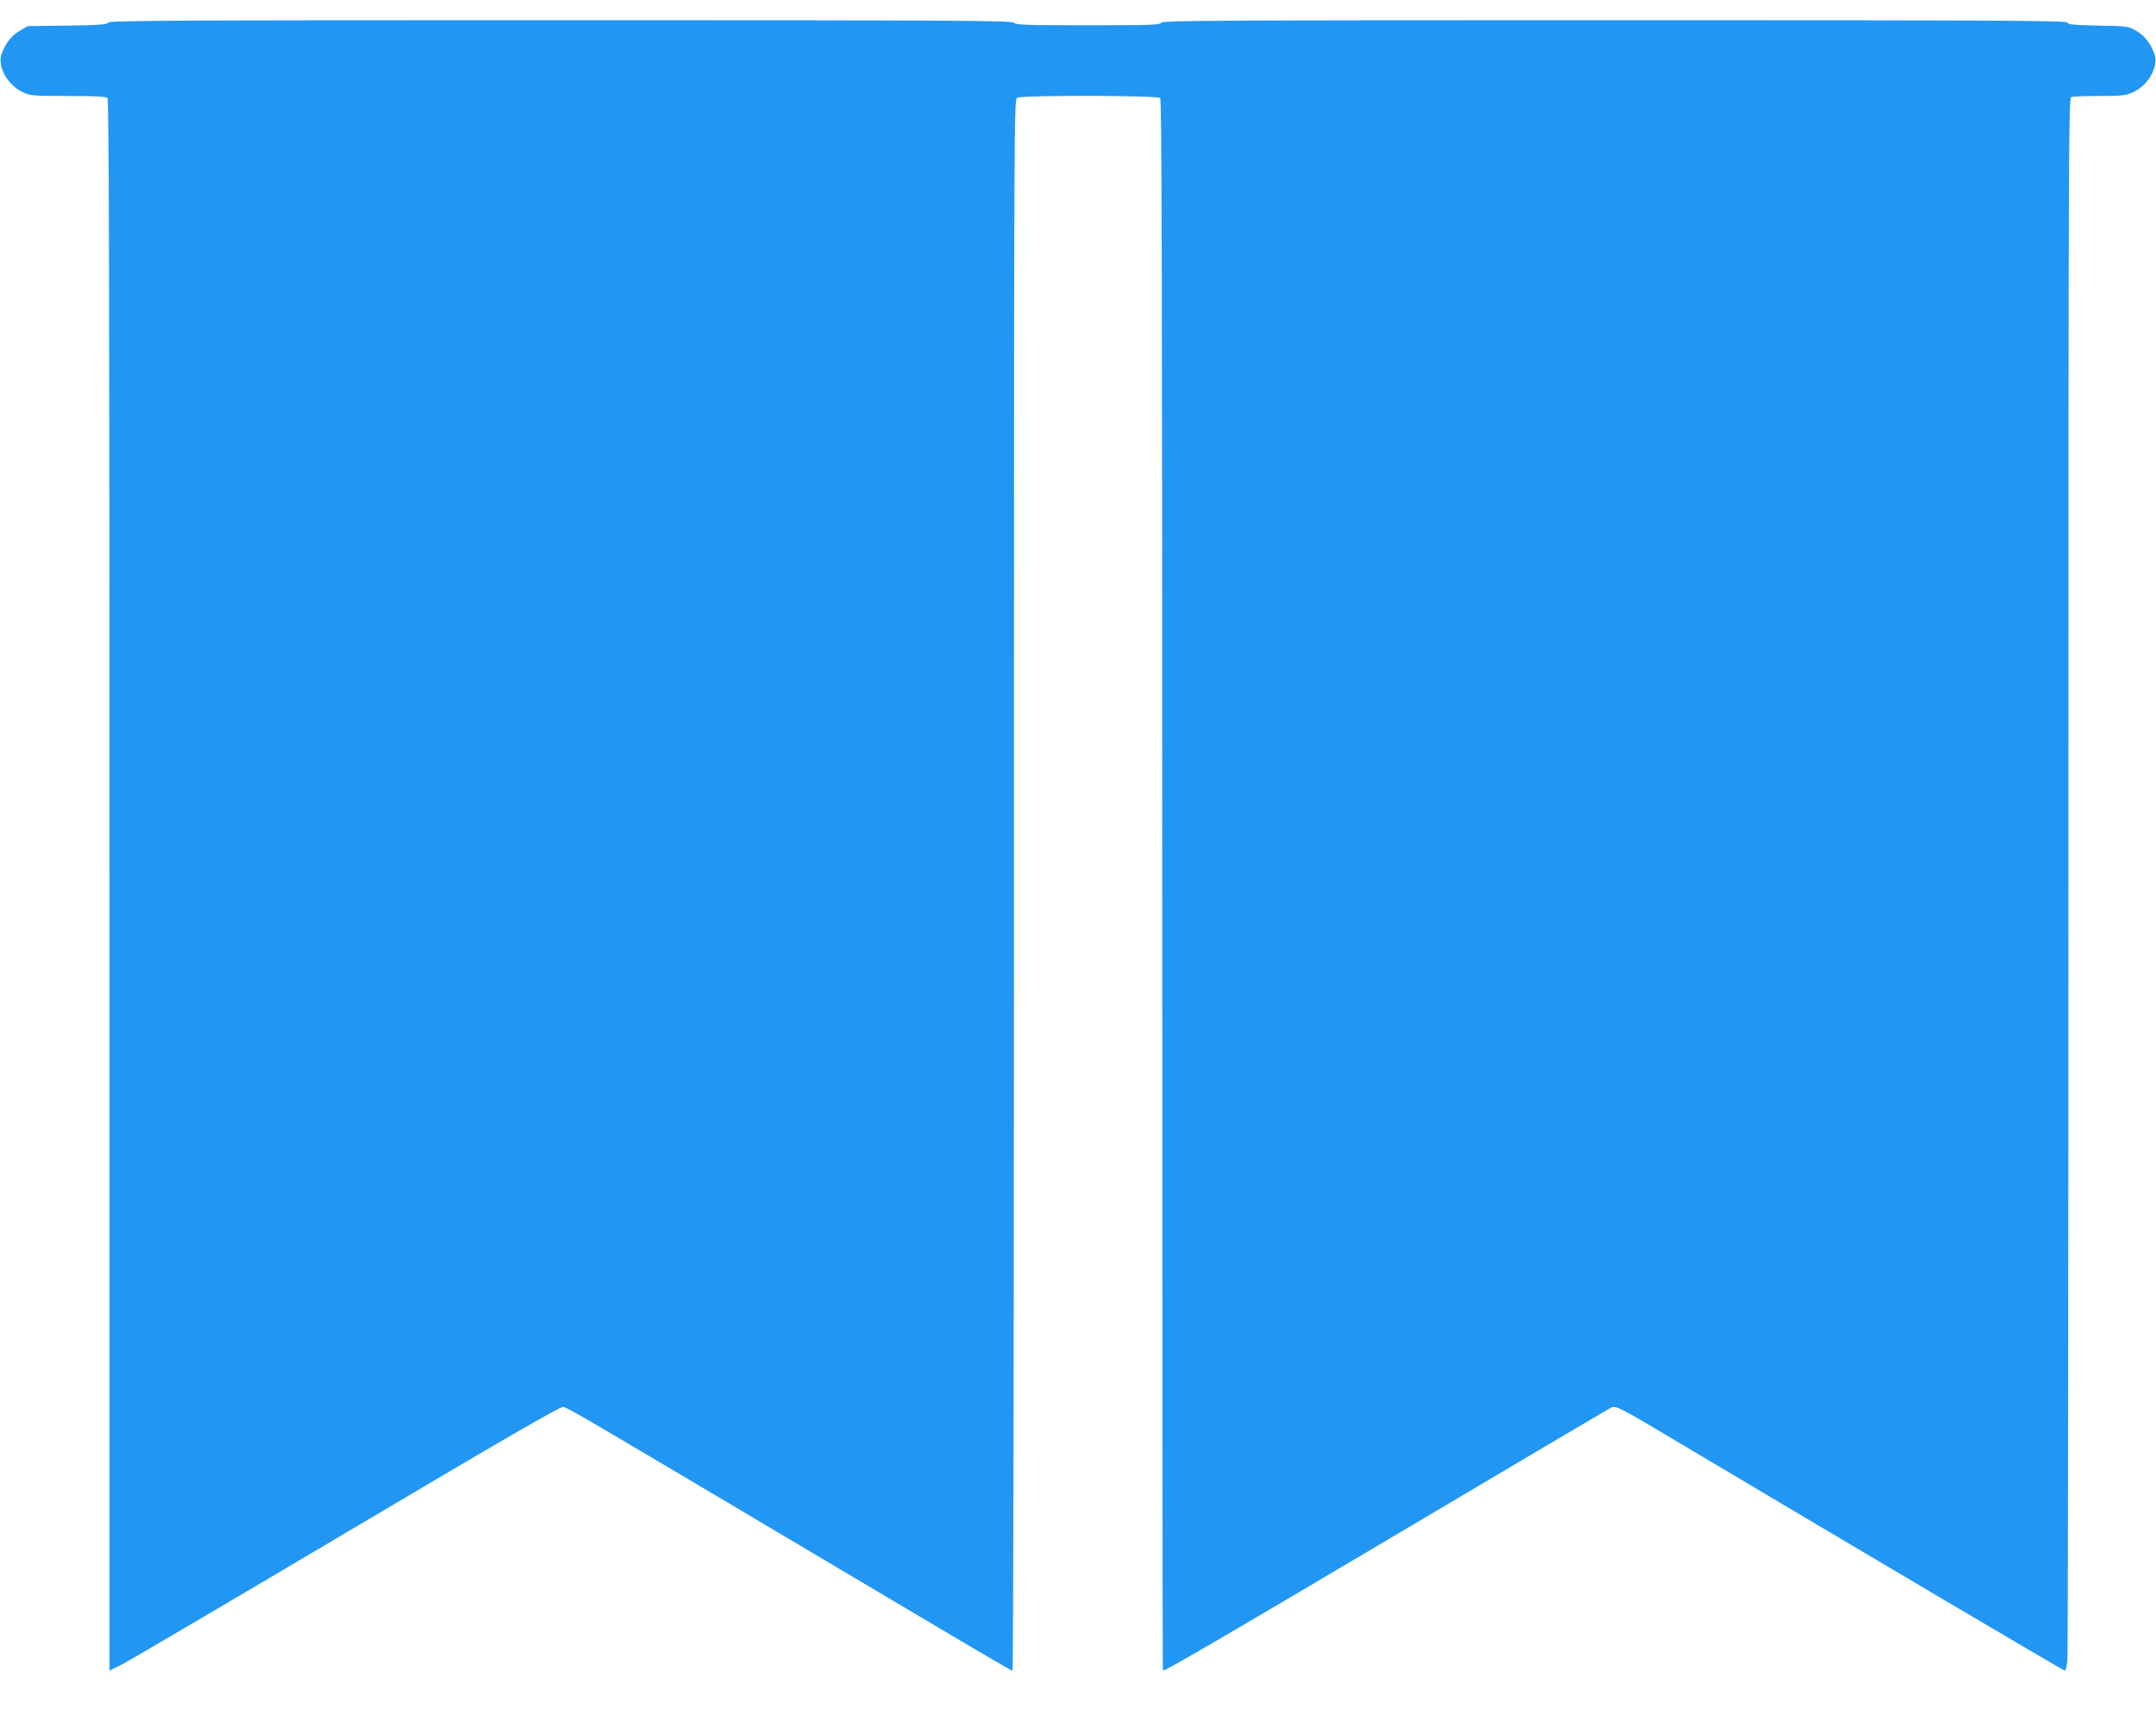
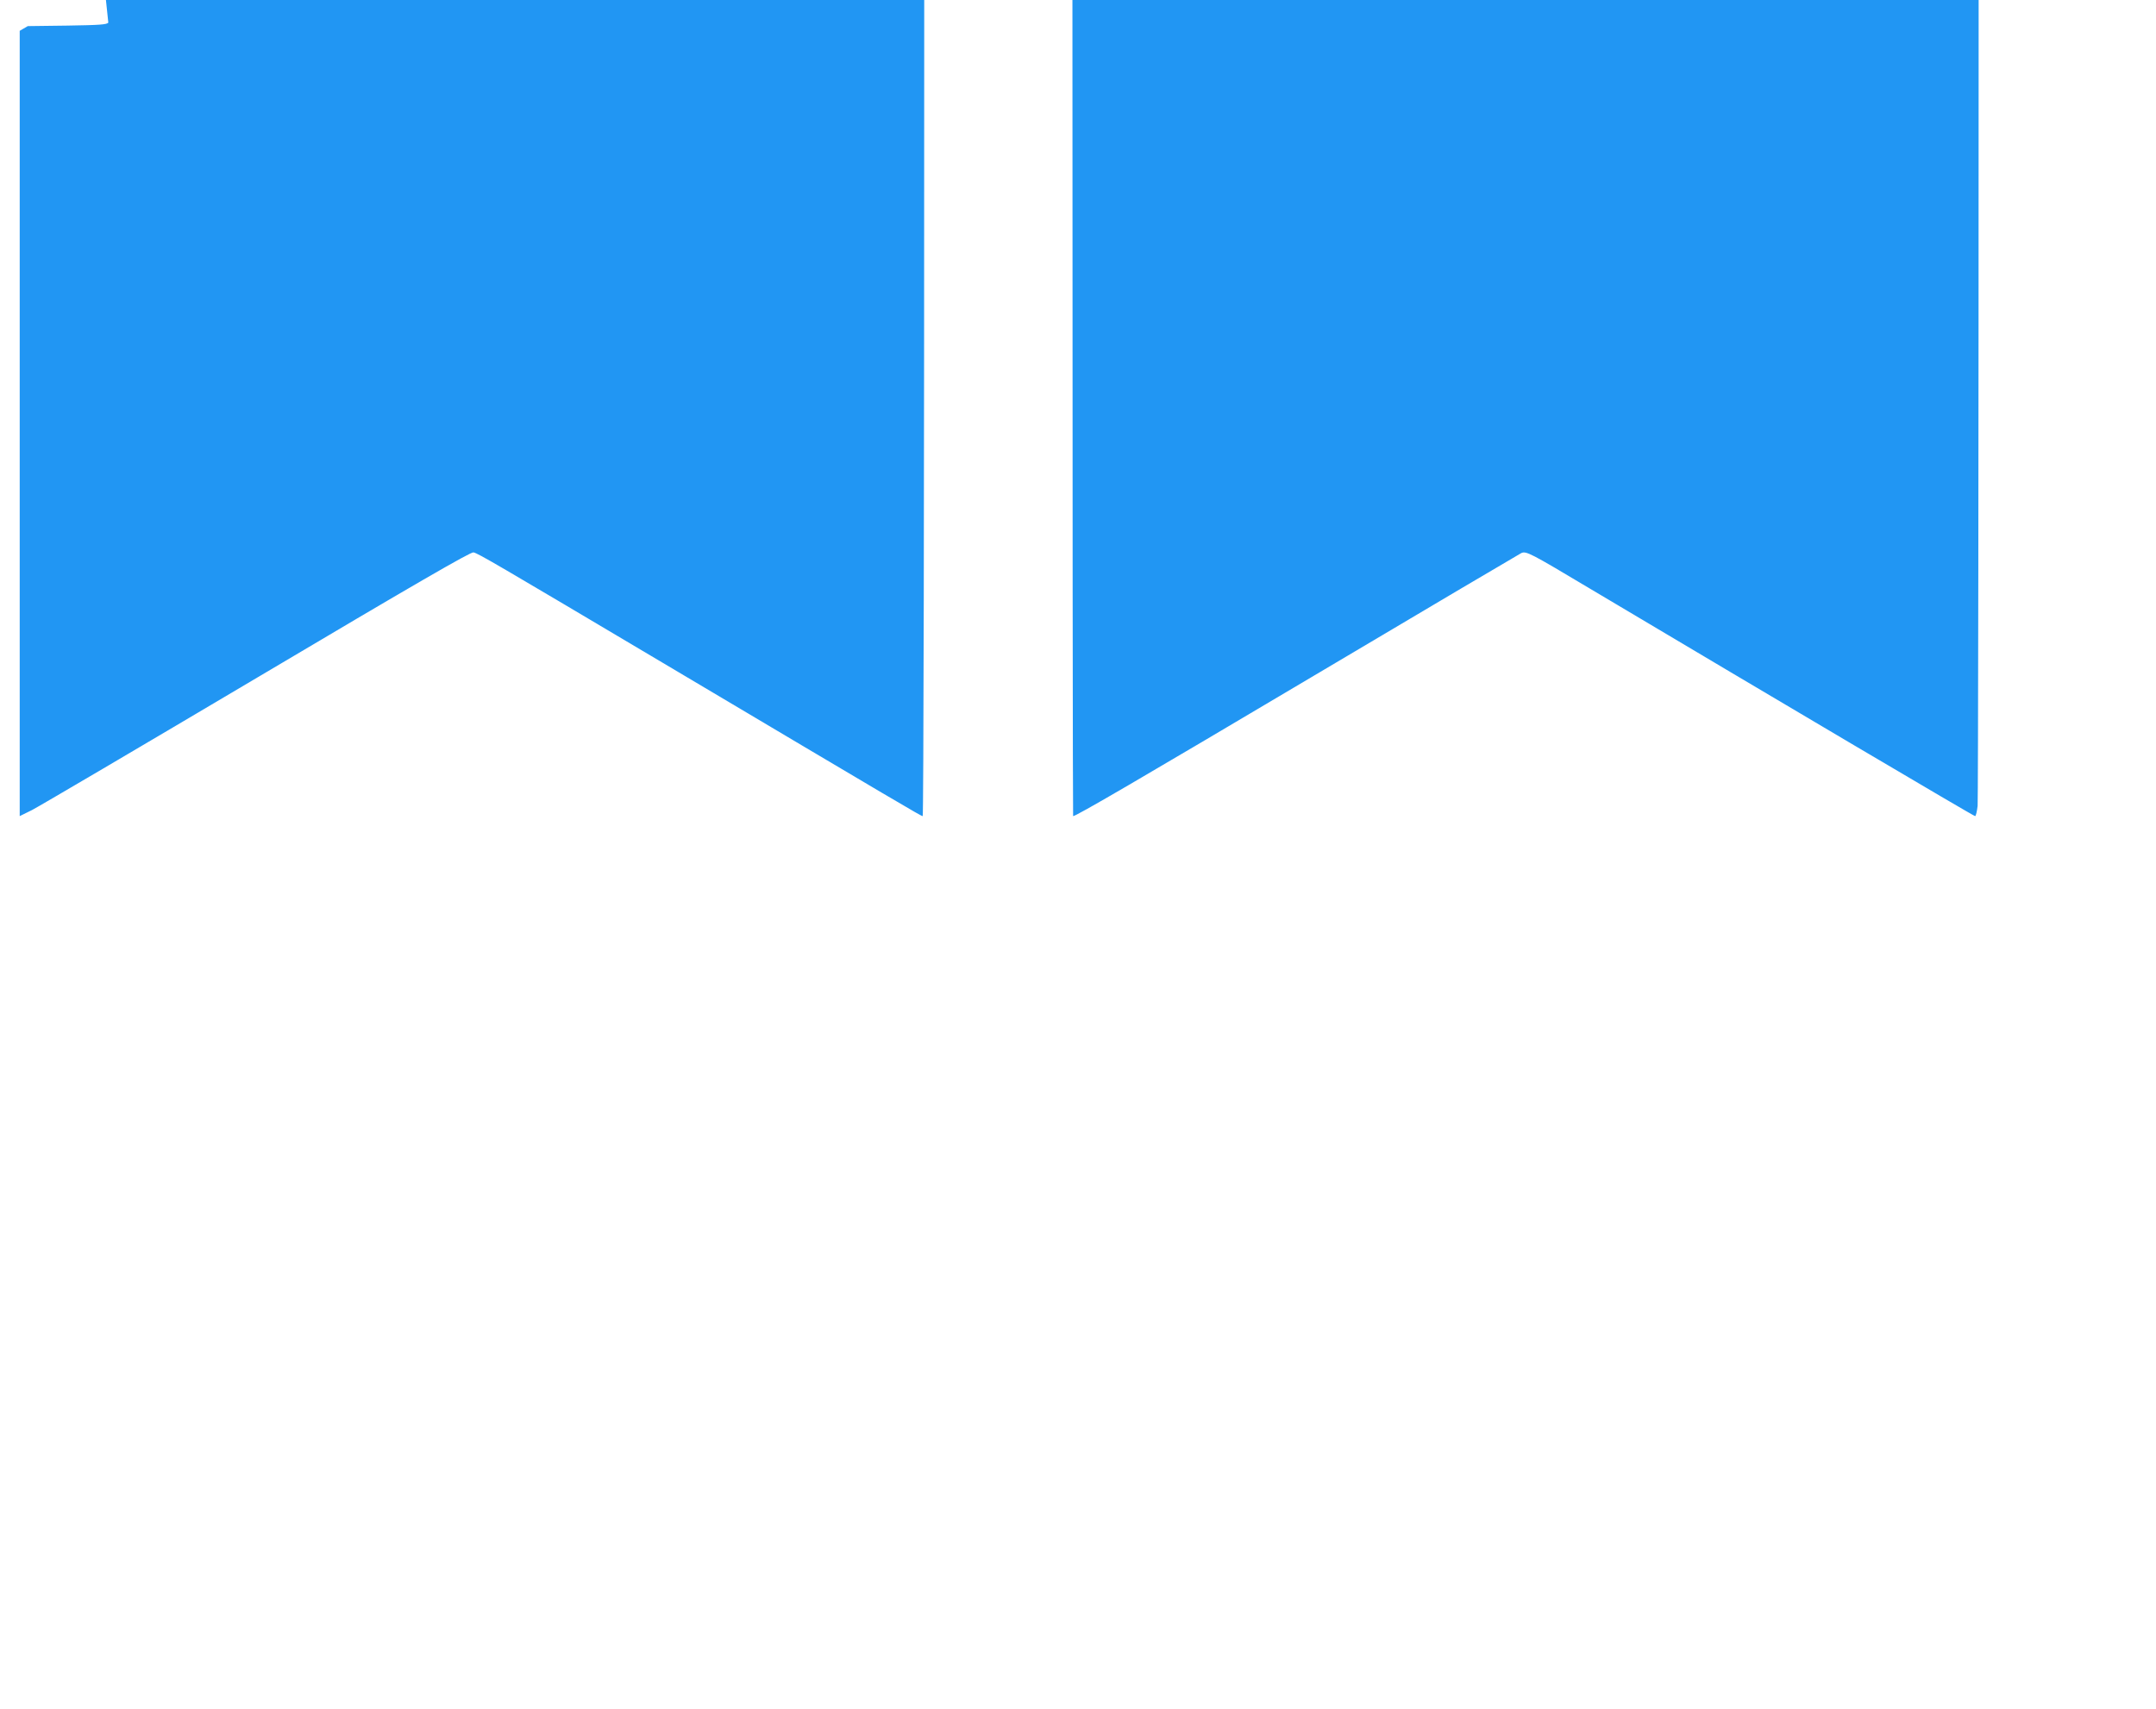
<svg xmlns="http://www.w3.org/2000/svg" version="1.0" width="1280pt" height="1015pt" viewBox="0 0 1280 1015" preserveAspectRatio="xMidYMid meet">
  <g transform="translate(0,1015) scale(0.1,-0.1)" fill="#2196f3" stroke="none">
-     <path d="M643 10016 c-7 -12 -52 -15 -243 -18 l-235 -3 -48 -28 c-50 -29 -86 -76 -108 -139 -25 -73 35 -182 124 -224 50 -23 60 -24 272 -24 159 0 224 -3 233 -12 9 -9 12 -1062 12 -4675 l0 -4663 73 36 c39 20 641 374 1336 786 937 556 1269 748 1285 744 30 -7 127 -64 1126 -657 1418 -842 1531 -909 1541 -909 5 0 9 1860 9 4665 0 4601 0 4664 19 4675 30 15 833 14 849 -2 9 -9 12 -1062 12 -4675 0 -2565 2 -4663 4 -4663 18 0 380 211 1430 834 665 395 1219 722 1231 728 29 13 54 0 407 -211 1138 -677 2278 -1351 2287 -1351 5 0 11 28 15 61 3 34 6 2135 6 4669 0 4193 1 4608 16 4614 9 3 84 6 167 6 140 0 156 2 204 24 89 42 149 151 124 224 -22 63 -58 110 -108 139 -47 27 -52 28 -226 31 -142 3 -179 6 -184 18 -4 12 -382 14 -2689 14 -2377 0 -2685 -2 -2690 -15 -5 -13 -63 -15 -434 -15 -368 0 -429 2 -440 15 -11 13 -322 15 -2691 15 -2313 0 -2679 -2 -2686 -14z" />
+     <path d="M643 10016 c-7 -12 -52 -15 -243 -18 l-235 -3 -48 -28 l0 -4663 73 36 c39 20 641 374 1336 786 937 556 1269 748 1285 744 30 -7 127 -64 1126 -657 1418 -842 1531 -909 1541 -909 5 0 9 1860 9 4665 0 4601 0 4664 19 4675 30 15 833 14 849 -2 9 -9 12 -1062 12 -4675 0 -2565 2 -4663 4 -4663 18 0 380 211 1430 834 665 395 1219 722 1231 728 29 13 54 0 407 -211 1138 -677 2278 -1351 2287 -1351 5 0 11 28 15 61 3 34 6 2135 6 4669 0 4193 1 4608 16 4614 9 3 84 6 167 6 140 0 156 2 204 24 89 42 149 151 124 224 -22 63 -58 110 -108 139 -47 27 -52 28 -226 31 -142 3 -179 6 -184 18 -4 12 -382 14 -2689 14 -2377 0 -2685 -2 -2690 -15 -5 -13 -63 -15 -434 -15 -368 0 -429 2 -440 15 -11 13 -322 15 -2691 15 -2313 0 -2679 -2 -2686 -14z" />
  </g>
</svg>